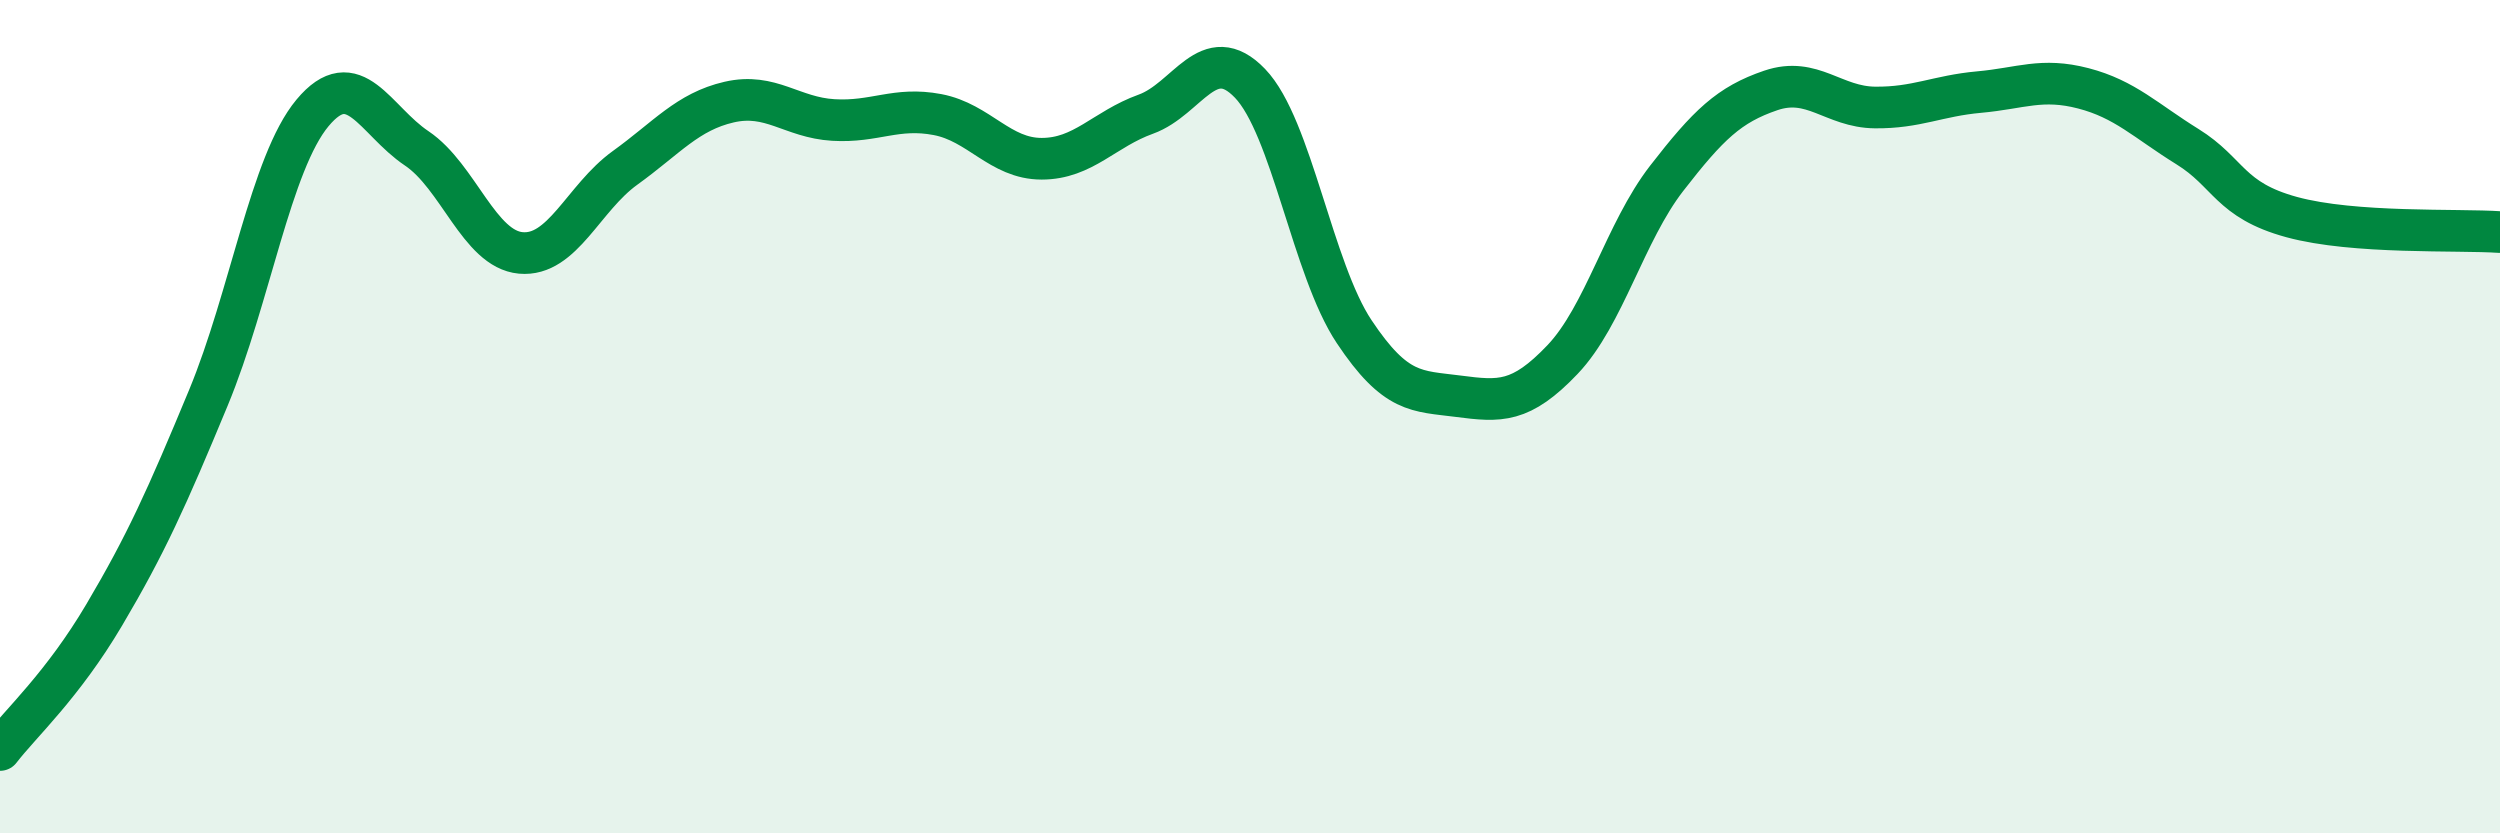
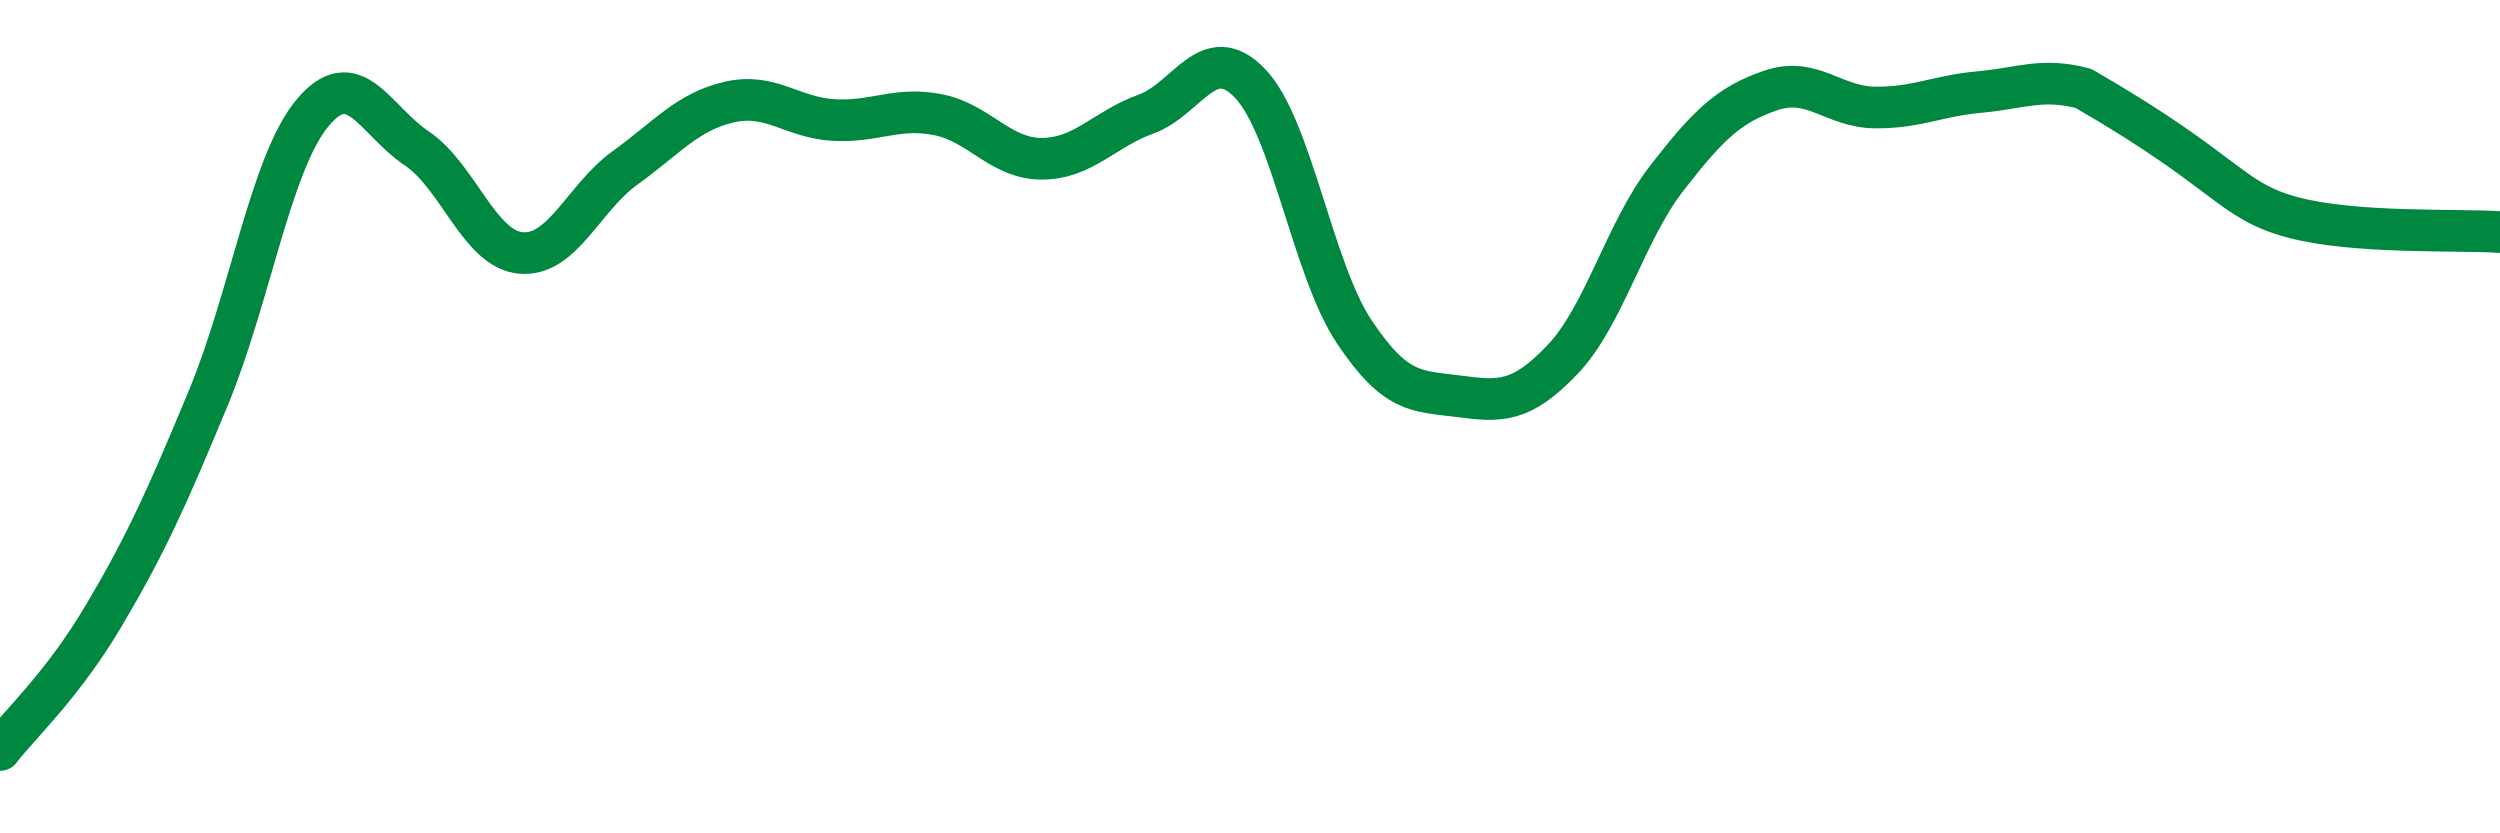
<svg xmlns="http://www.w3.org/2000/svg" width="60" height="20" viewBox="0 0 60 20">
-   <path d="M 0,18 C 0.5,17.35 1.5,16.45 2.5,14.76 C 3.5,13.07 4,11.96 5,9.55 C 6,7.14 6.5,3.91 7.5,2.71 C 8.5,1.51 9,2.89 10,3.56 C 11,4.23 11.5,5.98 12.5,6.07 C 13.5,6.16 14,4.75 15,4.03 C 16,3.31 16.5,2.68 17.5,2.45 C 18.5,2.22 19,2.82 20,2.88 C 21,2.94 21.5,2.56 22.5,2.75 C 23.5,2.94 24,3.81 25,3.81 C 26,3.81 26.5,3.1 27.5,2.74 C 28.5,2.38 29,0.96 30,2 C 31,3.04 31.5,6.46 32.5,7.96 C 33.5,9.46 34,9.38 35,9.51 C 36,9.64 36.5,9.68 37.5,8.63 C 38.5,7.58 39,5.57 40,4.28 C 41,2.99 41.5,2.51 42.5,2.17 C 43.5,1.83 44,2.57 45,2.58 C 46,2.59 46.5,2.3 47.5,2.21 C 48.5,2.12 49,1.86 50,2.12 C 51,2.38 51.5,2.9 52.5,3.52 C 53.5,4.14 53.5,4.8 55,5.21 C 56.5,5.62 59,5.5 60,5.57L60 20L0 20Z" fill="#008740" opacity="0.1" stroke-linecap="round" stroke-linejoin="round" />
-   <path d="M 0,18 C 0.5,17.35 1.5,16.45 2.5,14.76 C 3.5,13.07 4,11.96 5,9.55 C 6,7.14 6.5,3.91 7.5,2.71 C 8.5,1.51 9,2.89 10,3.56 C 11,4.23 11.5,5.98 12.5,6.07 C 13.5,6.16 14,4.75 15,4.03 C 16,3.31 16.5,2.68 17.5,2.45 C 18.5,2.22 19,2.82 20,2.88 C 21,2.94 21.5,2.56 22.5,2.75 C 23.5,2.94 24,3.81 25,3.81 C 26,3.81 26.5,3.1 27.5,2.74 C 28.5,2.38 29,0.96 30,2 C 31,3.04 31.5,6.46 32.5,7.96 C 33.5,9.46 34,9.38 35,9.51 C 36,9.64 36.5,9.68 37.5,8.63 C 38.5,7.58 39,5.57 40,4.28 C 41,2.99 41.5,2.51 42.5,2.17 C 43.5,1.83 44,2.57 45,2.58 C 46,2.59 46.5,2.3 47.5,2.21 C 48.5,2.12 49,1.86 50,2.12 C 51,2.38 51.5,2.9 52.5,3.52 C 53.5,4.14 53.5,4.8 55,5.21 C 56.5,5.62 59,5.5 60,5.57" stroke="#008740" stroke-width="1" fill="none" stroke-linecap="round" stroke-linejoin="round" />
+   <path d="M 0,18 C 0.5,17.35 1.5,16.45 2.5,14.76 C 3.5,13.07 4,11.96 5,9.55 C 6,7.14 6.5,3.91 7.5,2.71 C 8.5,1.51 9,2.89 10,3.56 C 11,4.23 11.5,5.98 12.5,6.07 C 13.5,6.16 14,4.75 15,4.03 C 16,3.31 16.5,2.68 17.5,2.45 C 18.5,2.22 19,2.82 20,2.88 C 21,2.94 21.5,2.56 22.5,2.75 C 23.5,2.94 24,3.81 25,3.81 C 26,3.81 26.5,3.1 27.5,2.74 C 28.5,2.38 29,0.96 30,2 C 31,3.04 31.5,6.46 32.5,7.96 C 33.5,9.46 34,9.38 35,9.51 C 36,9.64 36.5,9.68 37.5,8.63 C 38.5,7.58 39,5.57 40,4.28 C 41,2.99 41.5,2.51 42.5,2.17 C 43.5,1.83 44,2.57 45,2.58 C 46,2.59 46.5,2.3 47.5,2.21 C 48.5,2.12 49,1.86 50,2.12 C 53.5,4.14 53.5,4.8 55,5.21 C 56.5,5.62 59,5.5 60,5.57" stroke="#008740" stroke-width="1" fill="none" stroke-linecap="round" stroke-linejoin="round" />
</svg>